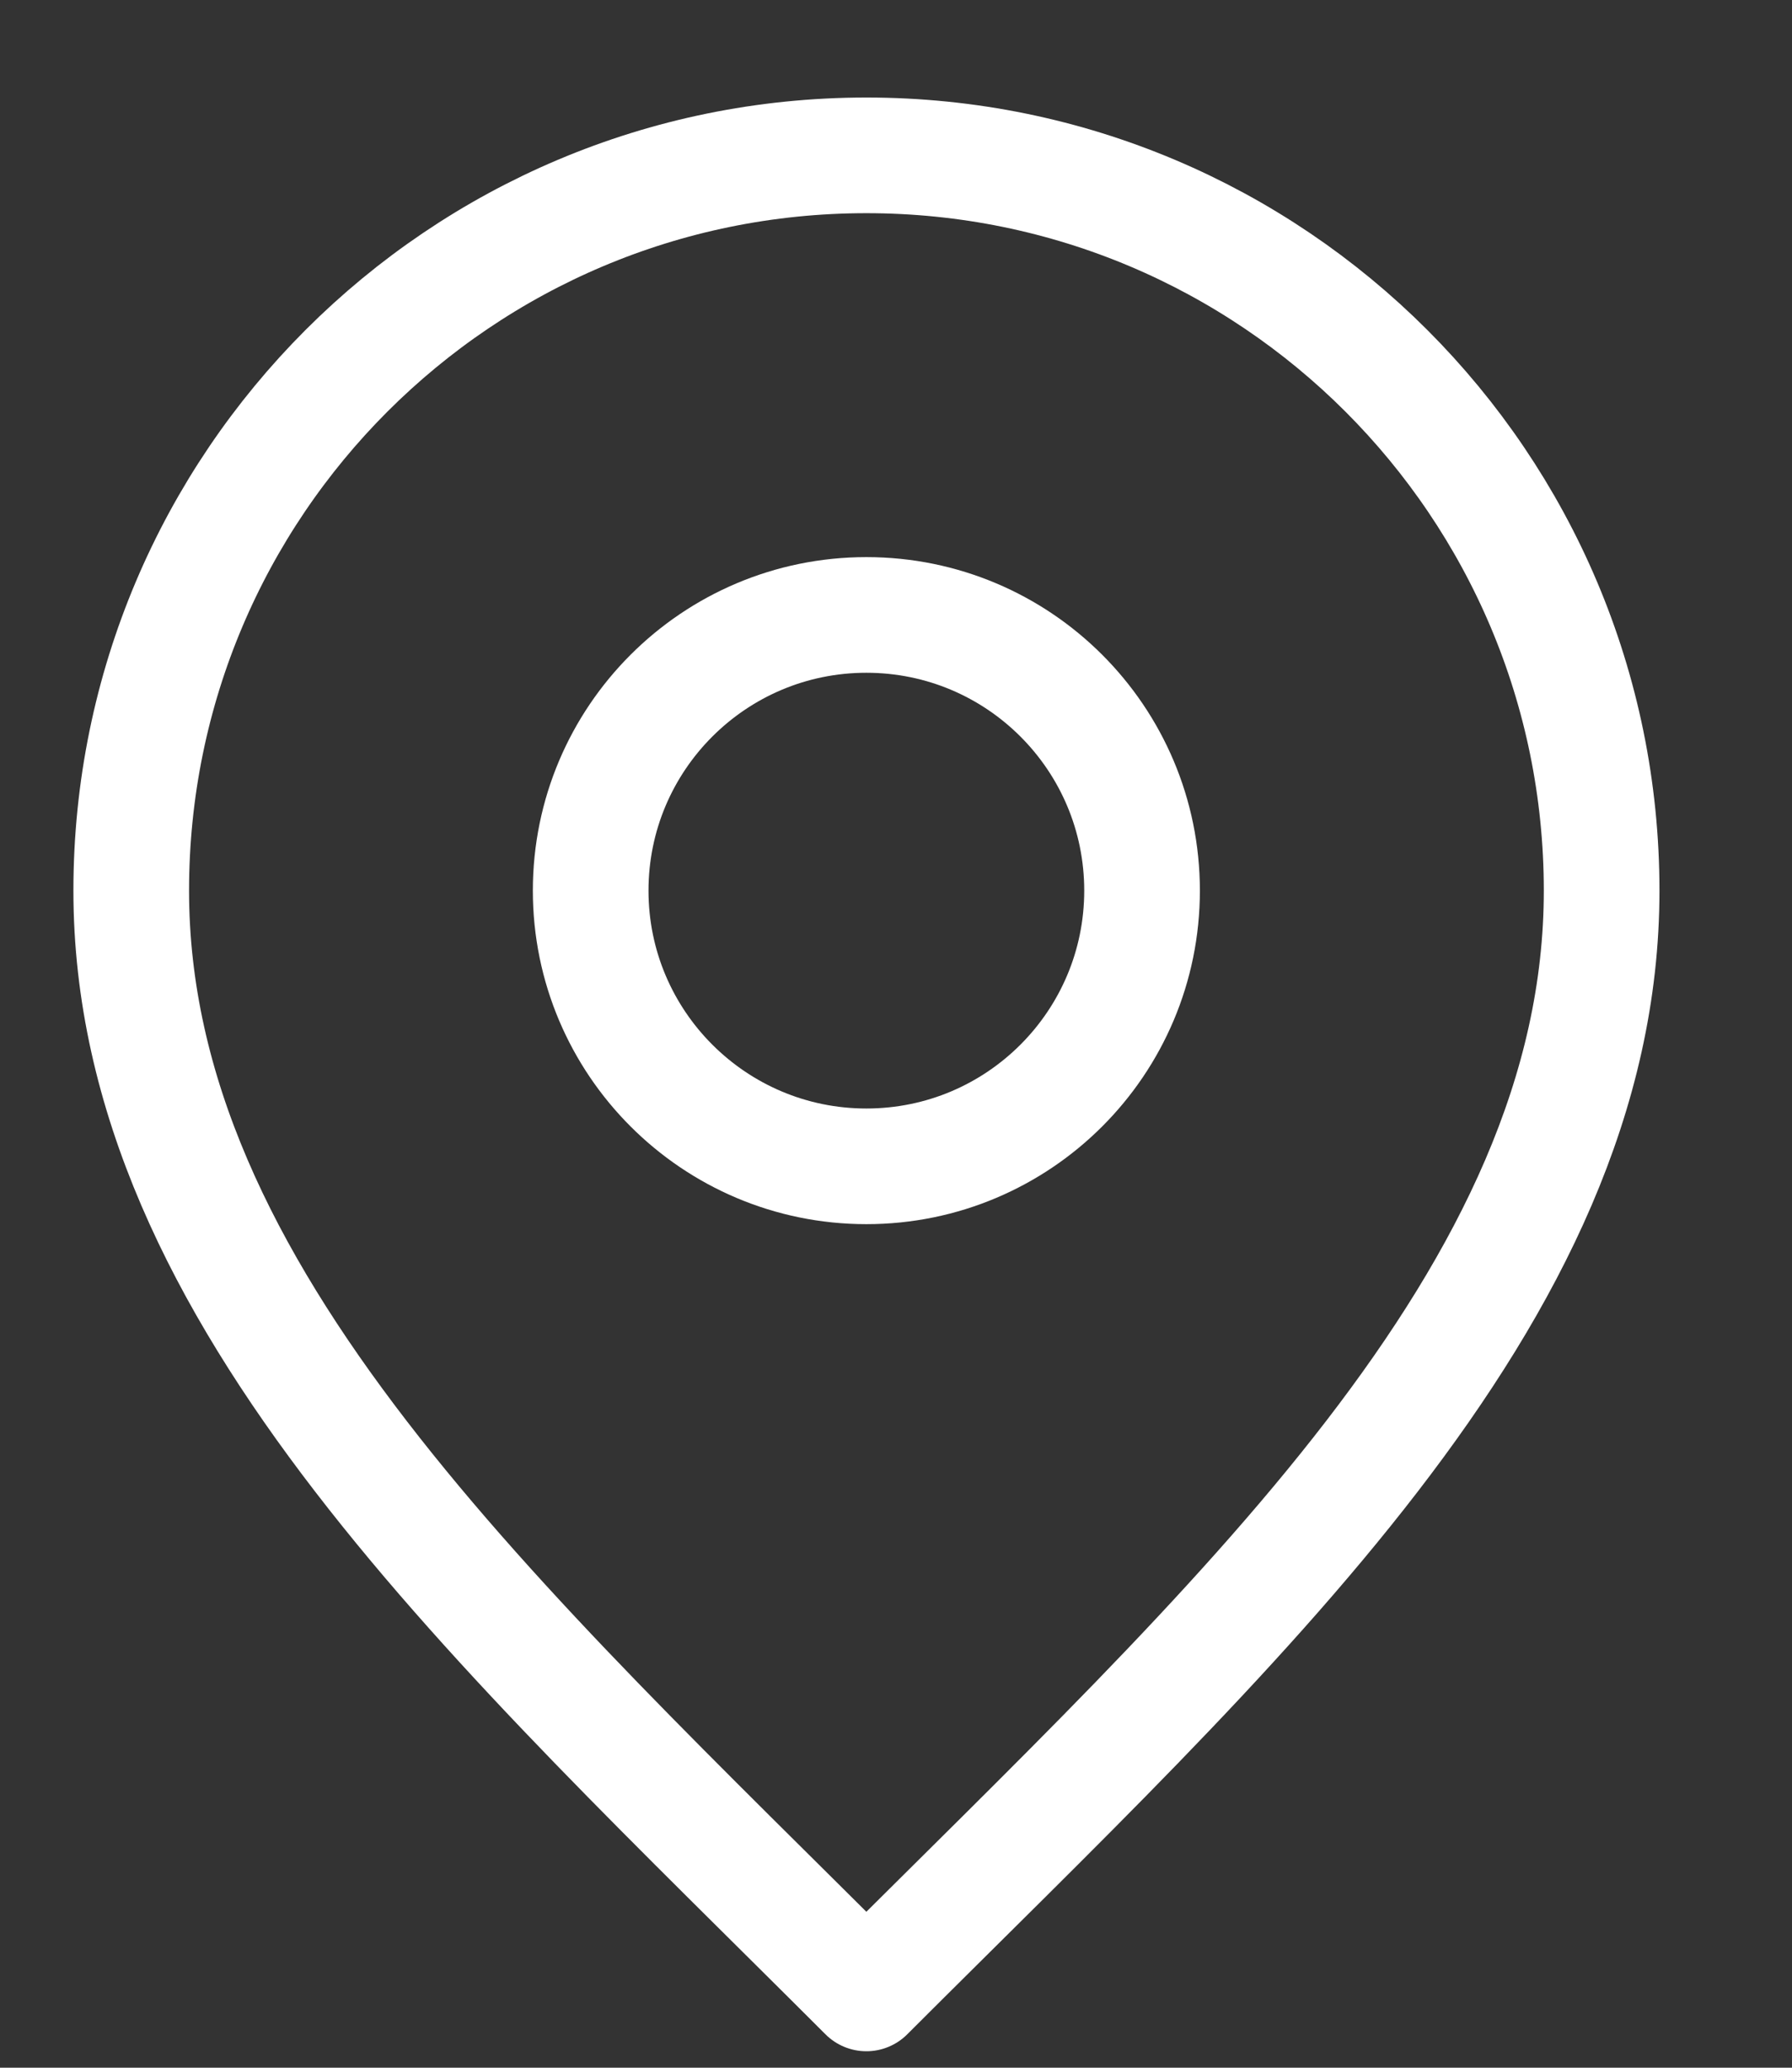
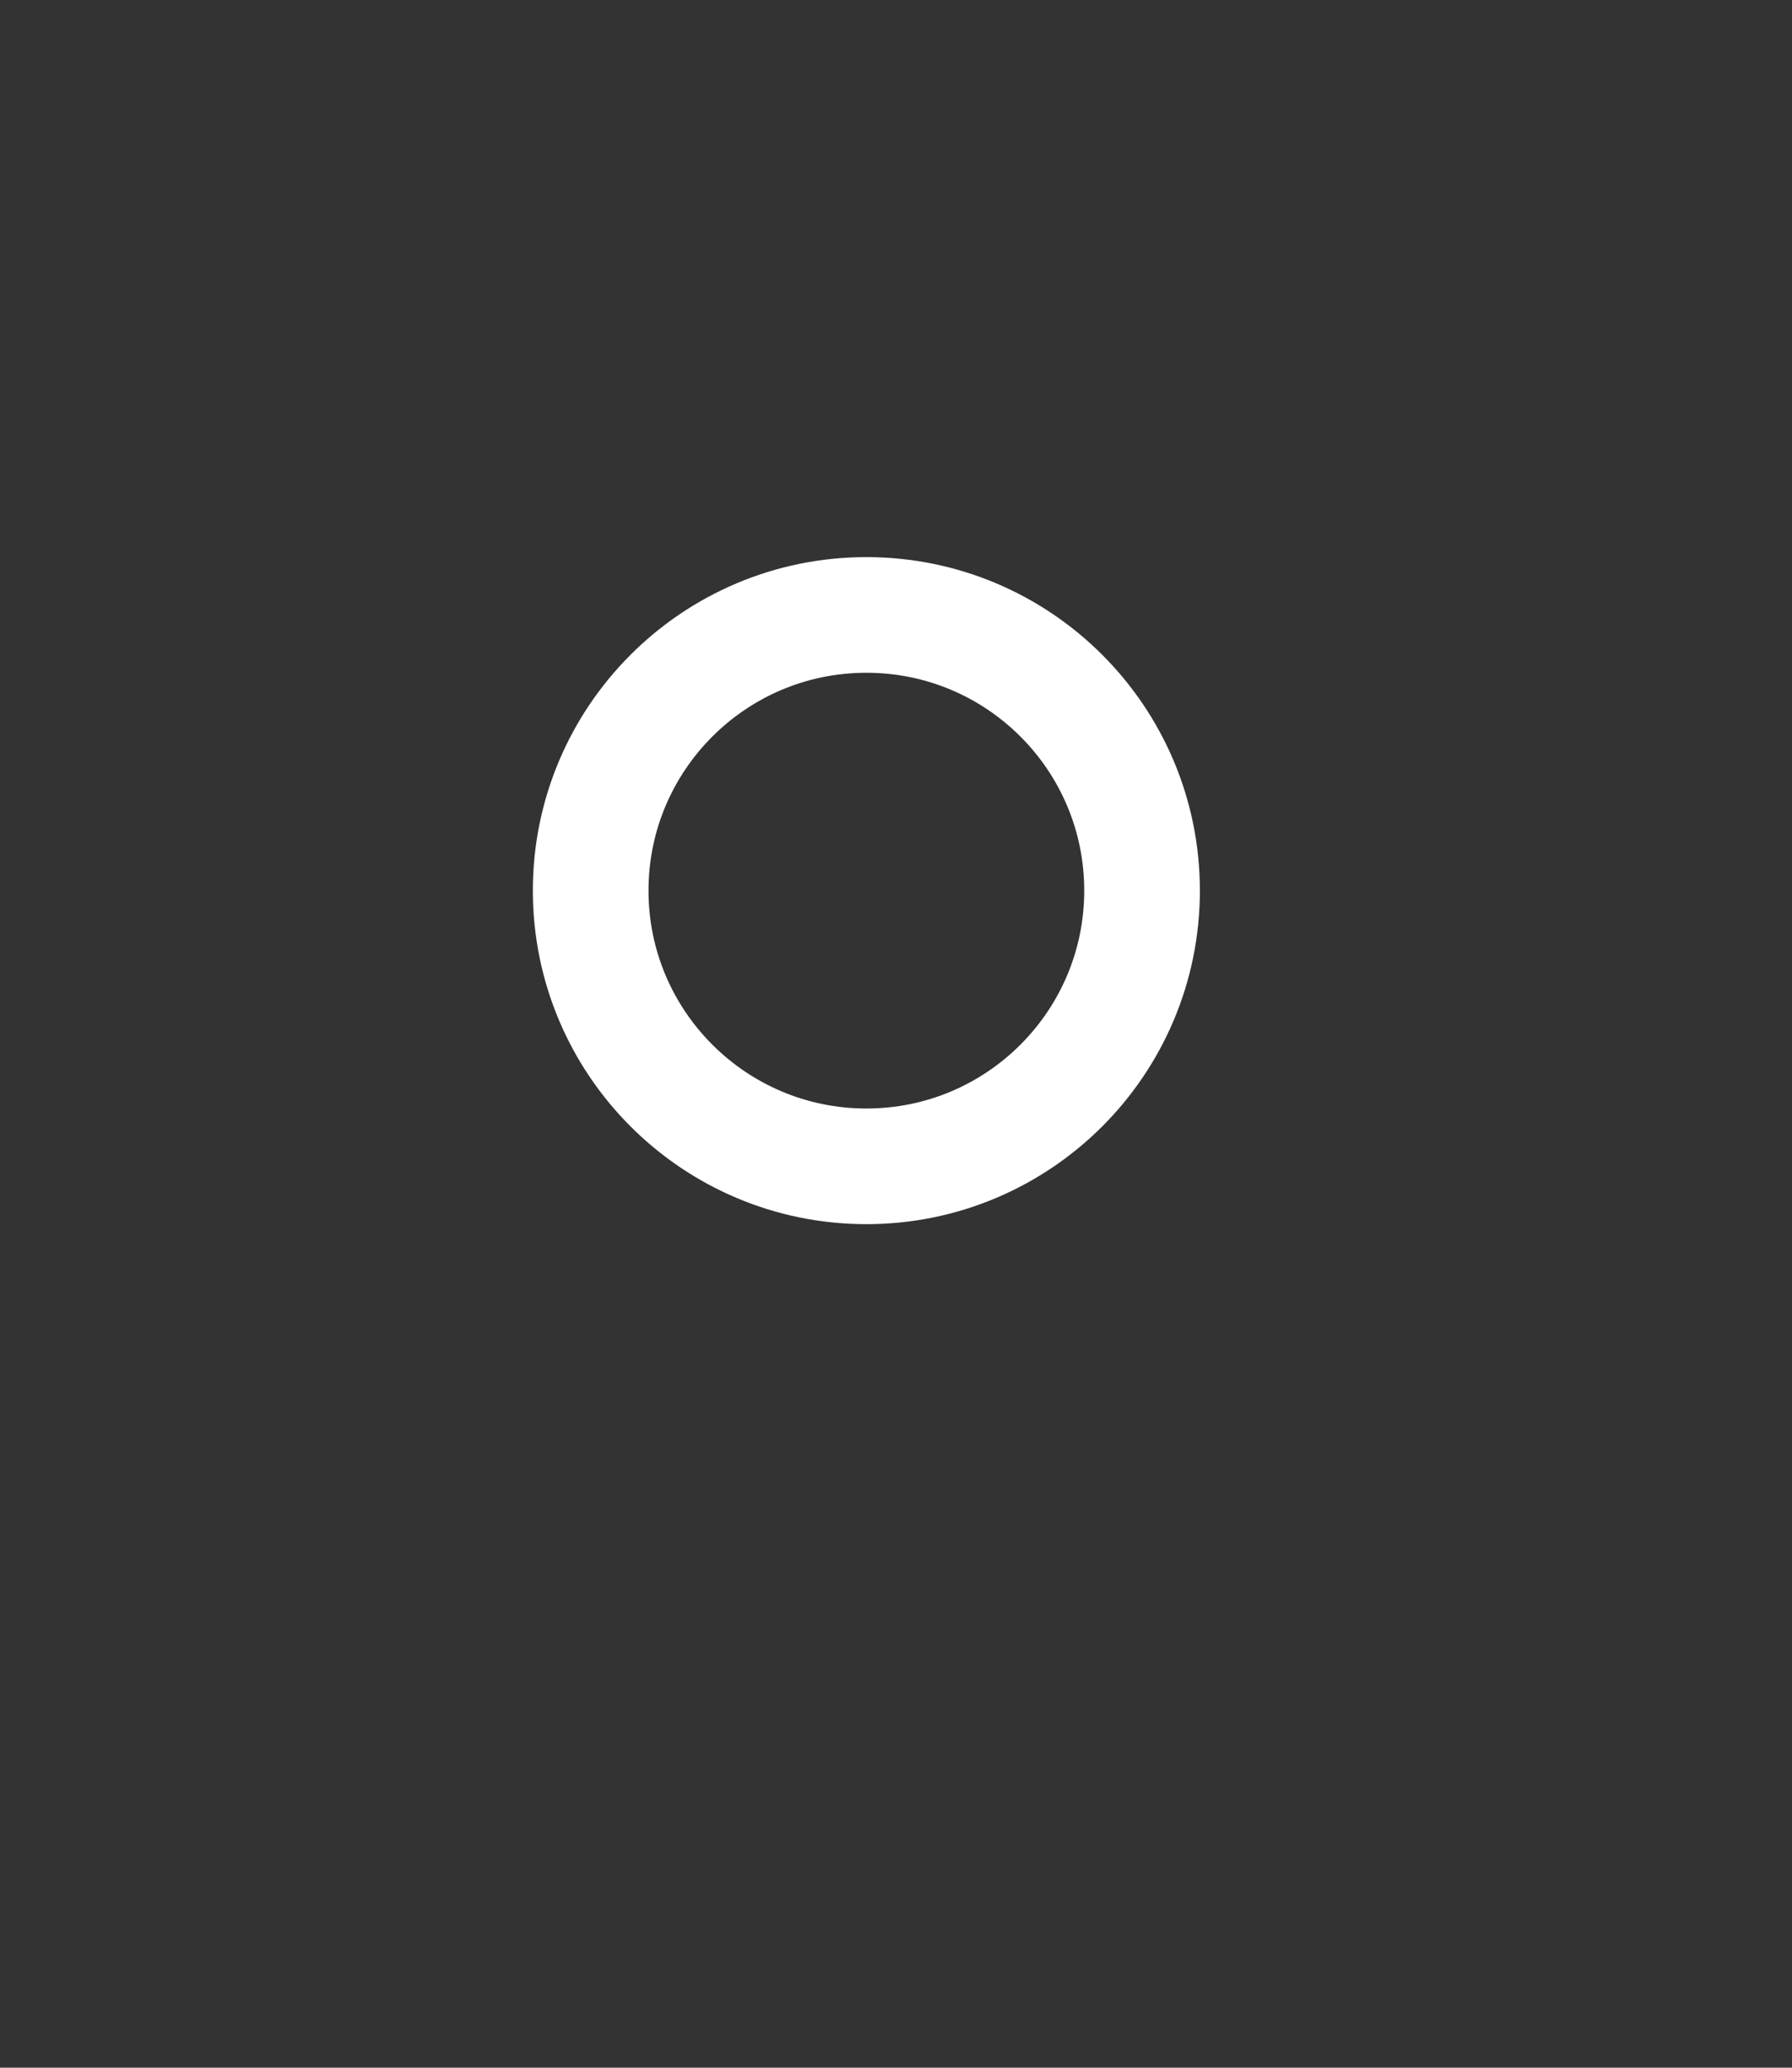
<svg xmlns="http://www.w3.org/2000/svg" width="13" height="15" viewBox="0 0 13 15" fill="none">
  <rect x="0" y="0" width="13" height="15" fill="#333333" stroke="none" />
  <path d="M6.285 8.461C7.39 8.461 8.285 7.565 8.285 6.461C8.285 5.356 7.39 4.461 6.285 4.461C5.181 4.461 4.285 5.356 4.285 6.461C4.285 7.565 5.181 8.461 6.285 8.461Z" stroke="white" stroke-width="0.839" stroke-linecap="round" stroke-linejoin="round" />
-   <path d="M6.285 14.461C8.952 11.794 11.619 9.406 11.619 6.461C11.619 3.515 9.231 1.127 6.285 1.127C3.34 1.127 0.952 3.515 0.952 6.461C0.952 9.406 3.619 11.794 6.285 14.461Z" stroke="white" stroke-width="0.839" stroke-linecap="round" stroke-linejoin="round" />
</svg>